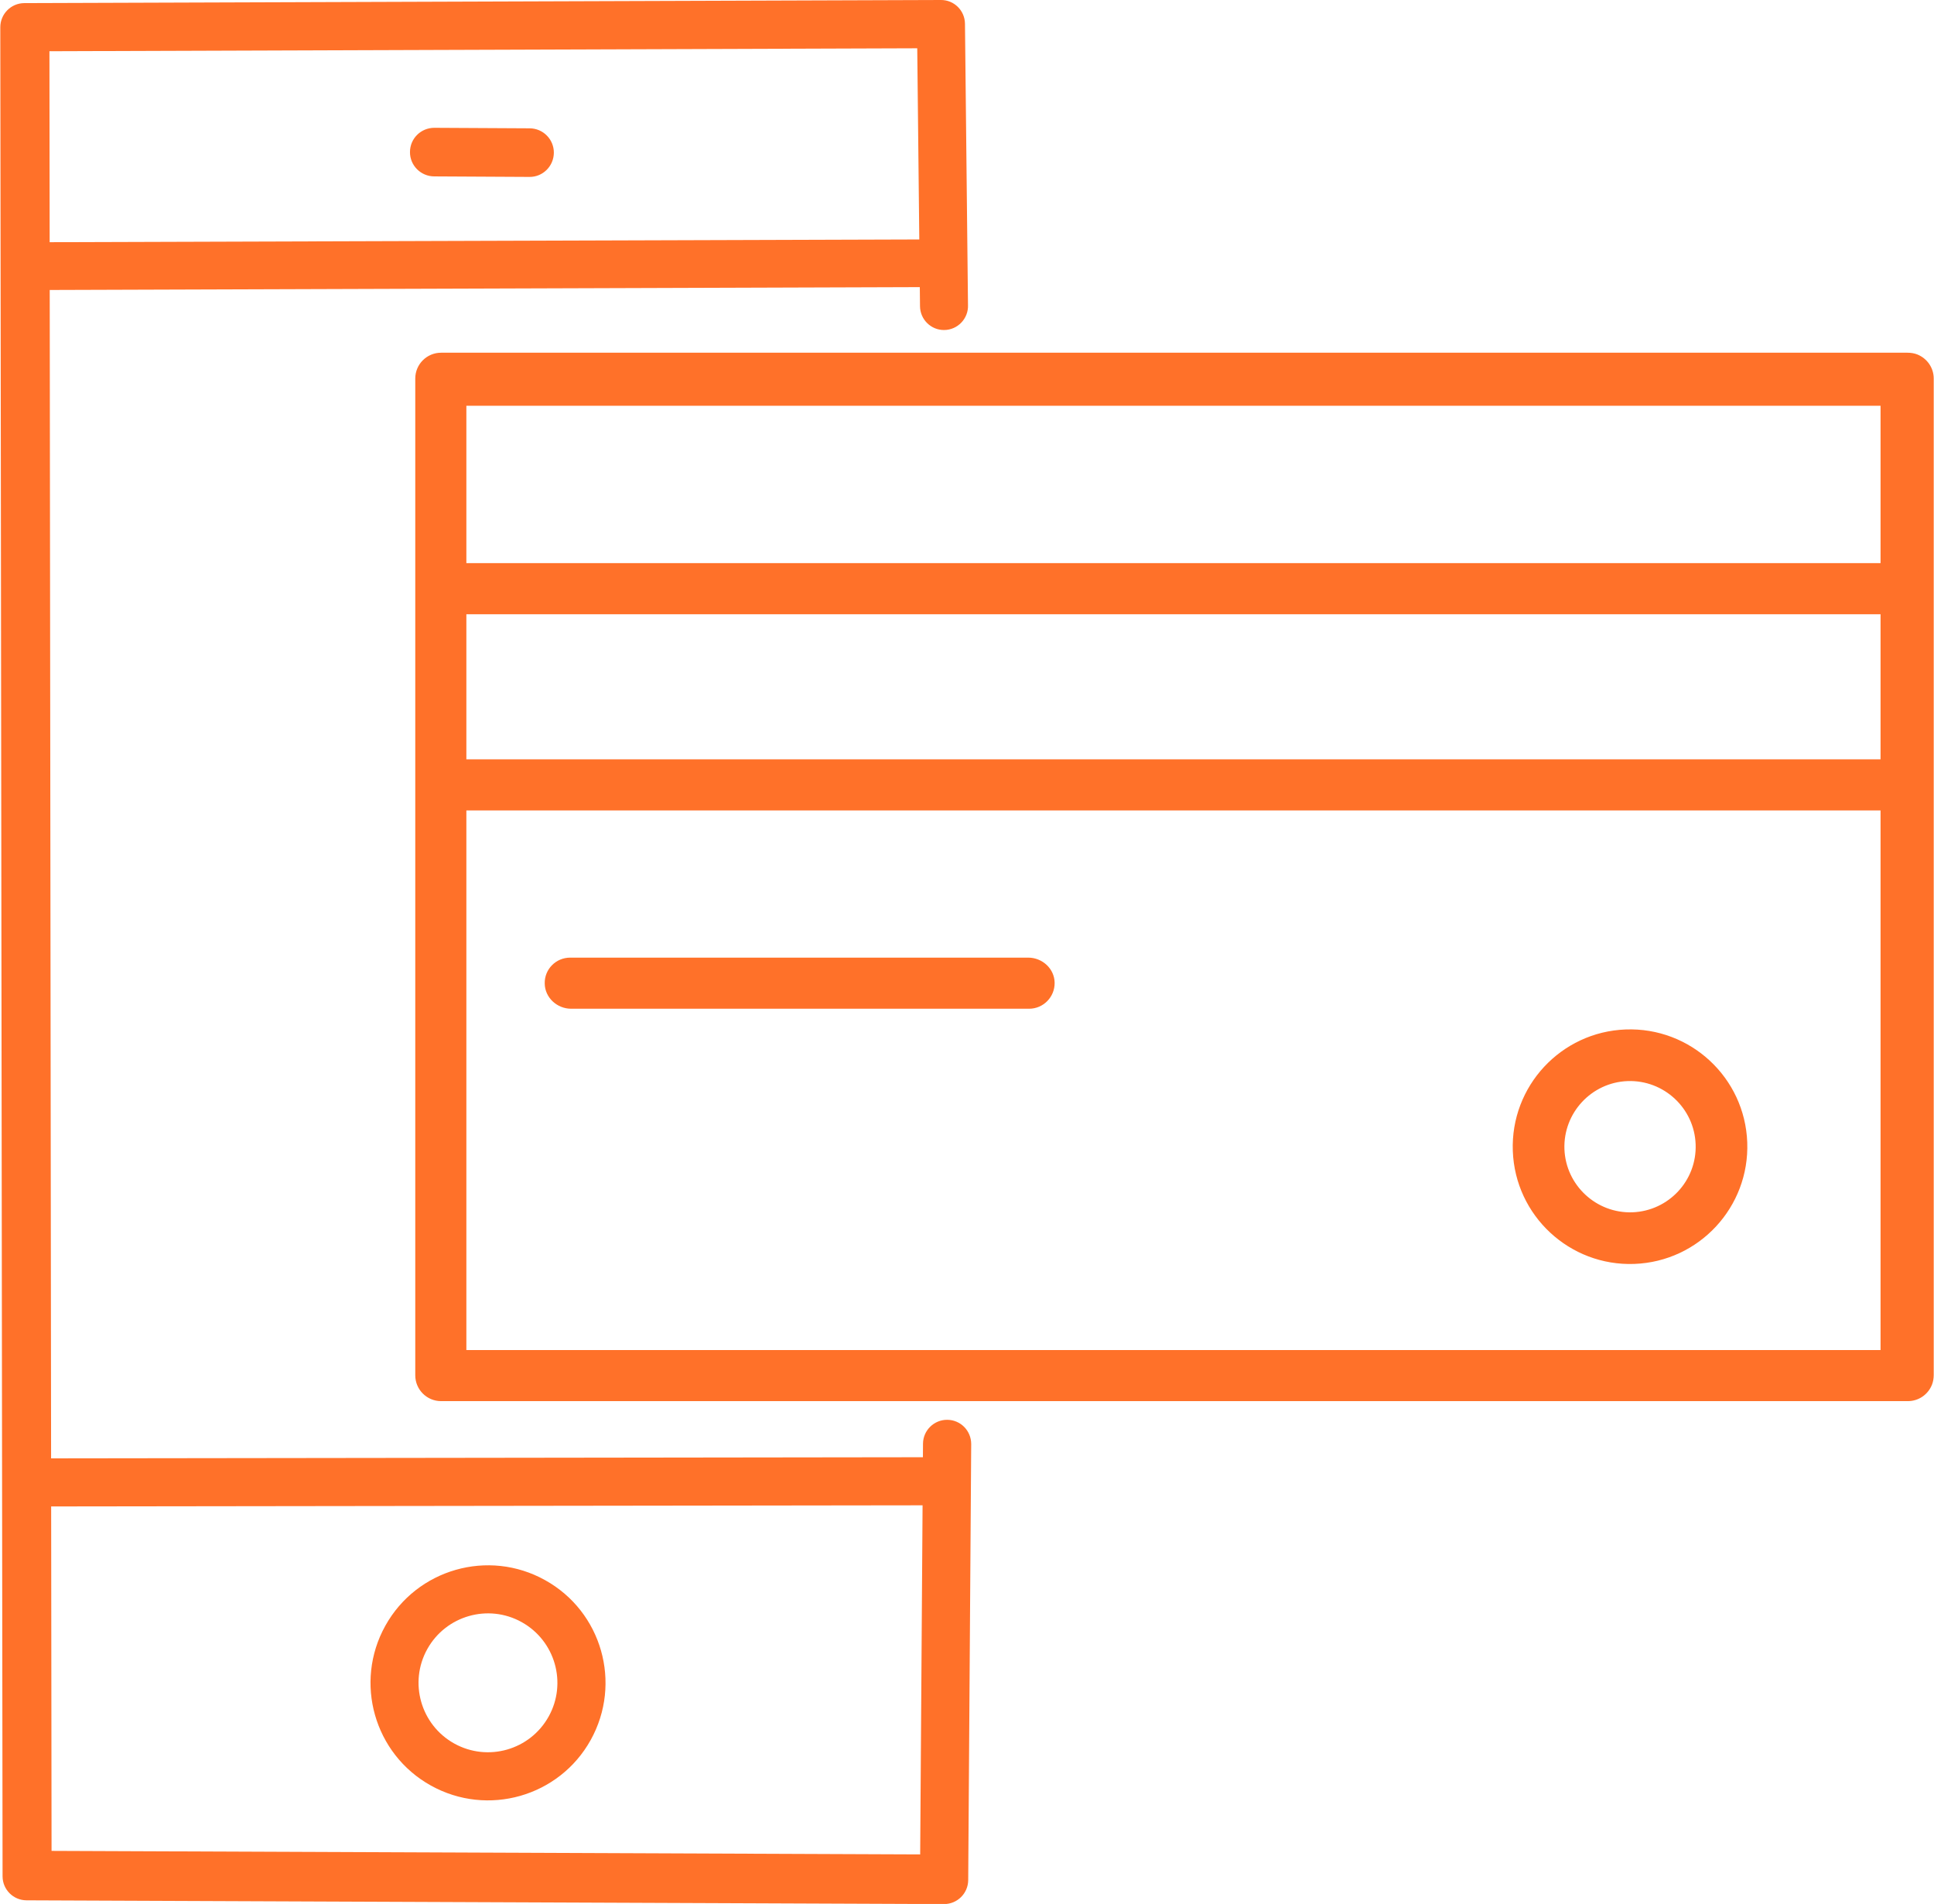
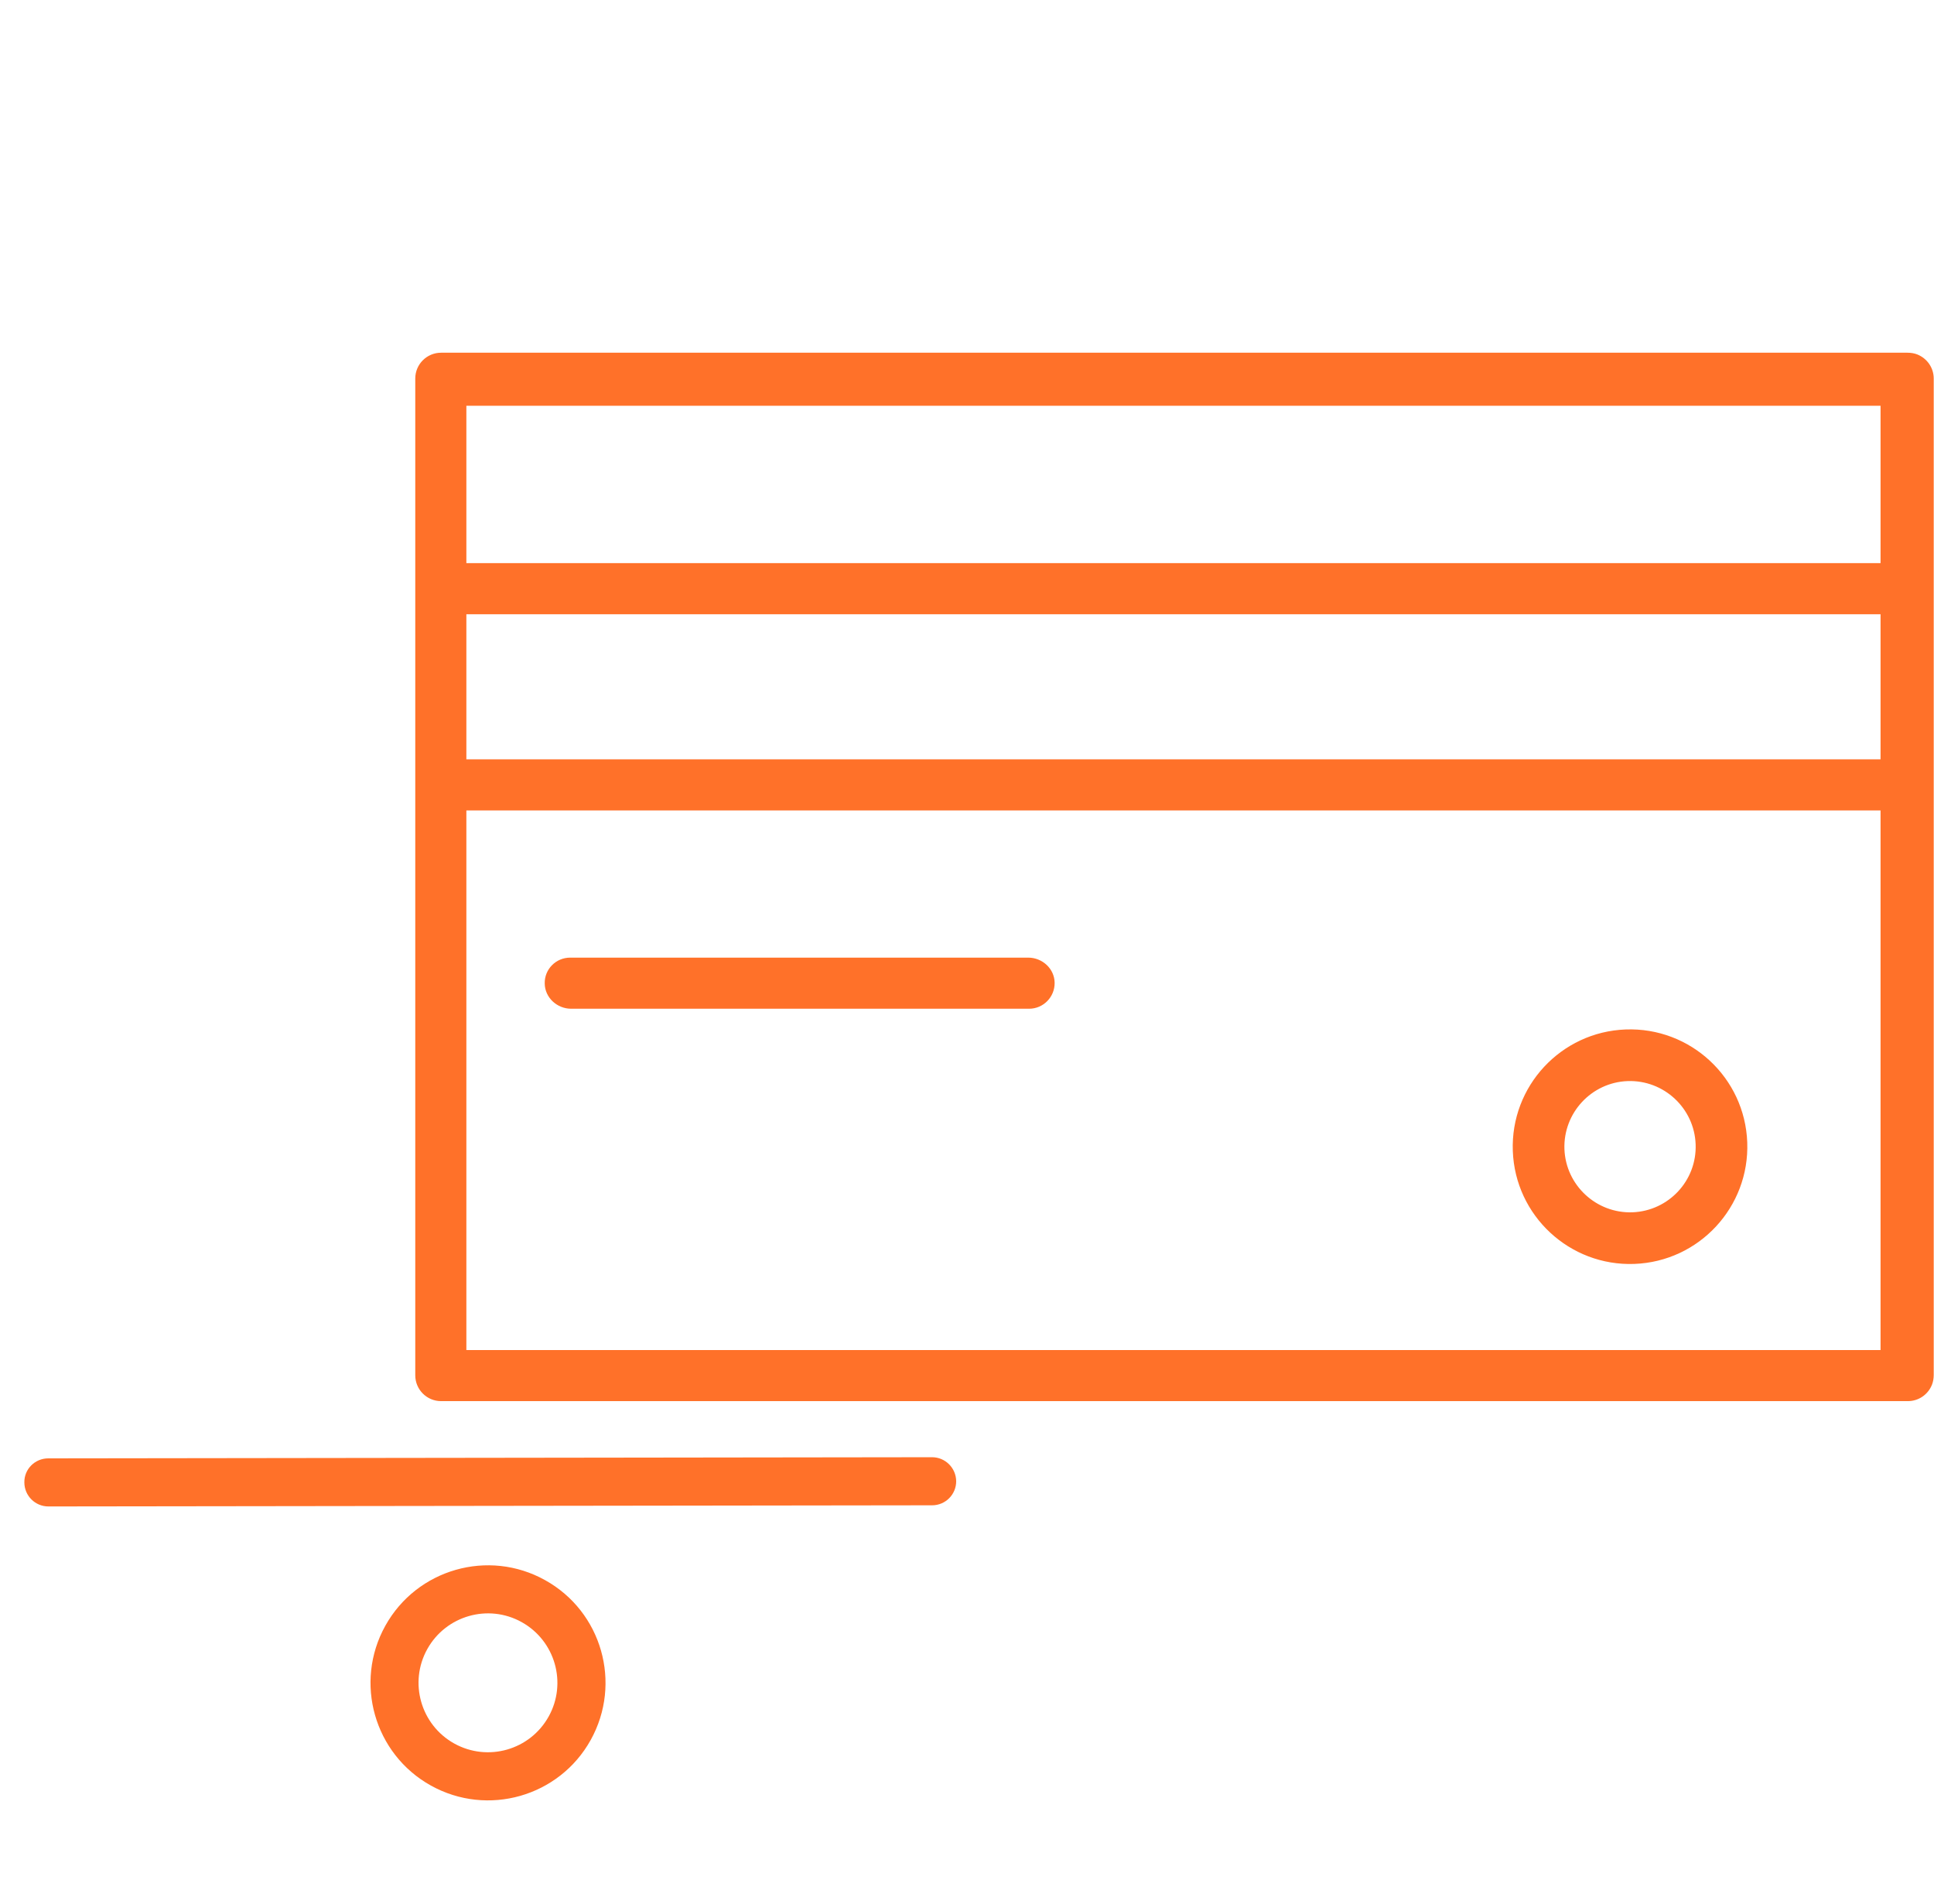
<svg xmlns="http://www.w3.org/2000/svg" width="64" height="63" viewBox="0 0 64 63" fill="none">
  <g clip-path="url(#clip0_323_1412)">
    <path d="M14.579 44.672H63.085L62.231 45.526V12.573L63.085 13.427H14.579L15.433 12.573V45.526L14.579 44.672ZM13.742 45.508V12.525C13.742 12.052 14.126 11.671 14.596 11.671H63.123C63.233 11.671 63.346 11.688 63.449 11.729C63.788 11.867 63.991 12.186 63.991 12.525V45.495C63.991 45.605 63.973 45.718 63.932 45.821C63.795 46.16 63.476 46.362 63.137 46.362H14.596C14.123 46.362 13.742 45.978 13.742 45.508Z" fill="#FF7129" />
    <path d="M15.409 18.634H62.848C63.291 18.634 63.682 18.963 63.719 19.402C63.764 19.902 63.366 20.324 62.869 20.324H15.429C14.987 20.324 14.596 19.995 14.558 19.553C14.514 19.055 14.911 18.634 15.409 18.634Z" fill="#FF7129" />
    <path d="M15.265 25.126H63.085C63.528 25.126 63.919 25.455 63.956 25.894C64.001 26.395 63.603 26.817 63.106 26.817H15.245C14.747 26.817 14.35 26.398 14.394 25.898C14.432 25.455 14.823 25.126 15.265 25.126Z" fill="#FF7129" />
    <path d="M18.869 31.687H34.025C34.492 31.687 34.893 32.051 34.9 32.517C34.907 32.99 34.526 33.378 34.056 33.378H18.9C18.434 33.378 18.032 33.011 18.026 32.544C18.015 32.071 18.396 31.687 18.869 31.687Z" fill="#FF7129" />
    <path d="M57.82 37.799C57.899 39.942 56.225 41.743 54.085 41.822C51.942 41.901 50.141 40.227 50.062 38.087C49.983 35.943 51.657 34.143 53.797 34.064C55.941 33.985 57.741 35.658 57.82 37.799ZM56.112 37.864C56.068 36.667 55.059 35.73 53.862 35.772C52.665 35.816 51.729 36.825 51.77 38.022C51.815 39.218 52.823 40.155 54.02 40.114C55.221 40.069 56.157 39.061 56.112 37.864Z" fill="#FF7129" />
-     <path d="M32.033 10.087C32.053 10.54 31.693 10.917 31.244 10.92C30.808 10.924 30.448 10.57 30.445 10.131L30.345 0.806L31.145 1.595L0.843 1.698L1.635 0.902L1.707 62.036L0.915 61.241L31.244 61.364L30.445 62.156L30.544 47.769C30.548 47.33 30.908 46.977 31.347 46.98C31.786 46.983 32.139 47.34 32.139 47.782L32.04 62.211C32.036 62.65 31.68 63.004 31.241 63.004L0.877 62.88C0.438 62.877 0.085 62.523 0.085 62.084L0.01 0.902C0.01 0.463 0.363 0.106 0.802 0.103L31.138 2.47635e-05C31.573 -0.003 31.93 0.35 31.933 0.789L32.033 10.114L30.445 10.124C30.445 9.675 30.815 9.312 31.268 9.329C31.68 9.342 32.016 9.679 32.033 10.087Z" fill="#FF7129" />
    <path d="M1.598 48.256L30.843 48.218C31.282 48.218 31.639 48.575 31.642 49.014C31.642 49.453 31.285 49.809 30.846 49.809L1.601 49.847C1.162 49.847 0.806 49.49 0.806 49.051C0.799 48.612 1.156 48.256 1.598 48.256Z" fill="#FF7129" />
-     <path d="M1.358 8.015L30.627 7.923C31.066 7.923 31.426 8.272 31.426 8.708C31.426 9.144 31.073 9.5 30.634 9.5L1.365 9.596C0.926 9.596 0.569 9.246 0.565 8.811C0.565 8.372 0.919 8.019 1.358 8.015Z" fill="#FF7129" />
-     <path d="M14.373 4.229L17.529 4.246C17.971 4.249 18.331 4.609 18.328 5.055C18.324 5.498 17.964 5.858 17.522 5.854L14.367 5.837C13.924 5.834 13.564 5.474 13.567 5.031C13.567 4.585 13.928 4.229 14.373 4.229Z" fill="#FF7129" />
    <path d="M19.548 57.574C18.506 59.45 16.136 60.126 14.26 59.083C12.384 58.041 11.708 55.671 12.751 53.795C13.793 51.919 16.163 51.24 18.039 52.286C19.915 53.328 20.591 55.695 19.548 57.574ZM18.156 56.799C18.773 55.691 18.372 54.292 17.264 53.675C16.157 53.057 14.757 53.459 14.14 54.566C13.523 55.674 13.924 57.074 15.031 57.691C16.143 58.308 17.539 57.907 18.156 56.799Z" fill="#FF7129" />
  </g>
  <defs>
    <clipPath id="clip0_323_1412">
      <rect width="63.981" height="63" fill="white" transform="translate(0.01)" />
    </clipPath>
  </defs>
</svg>